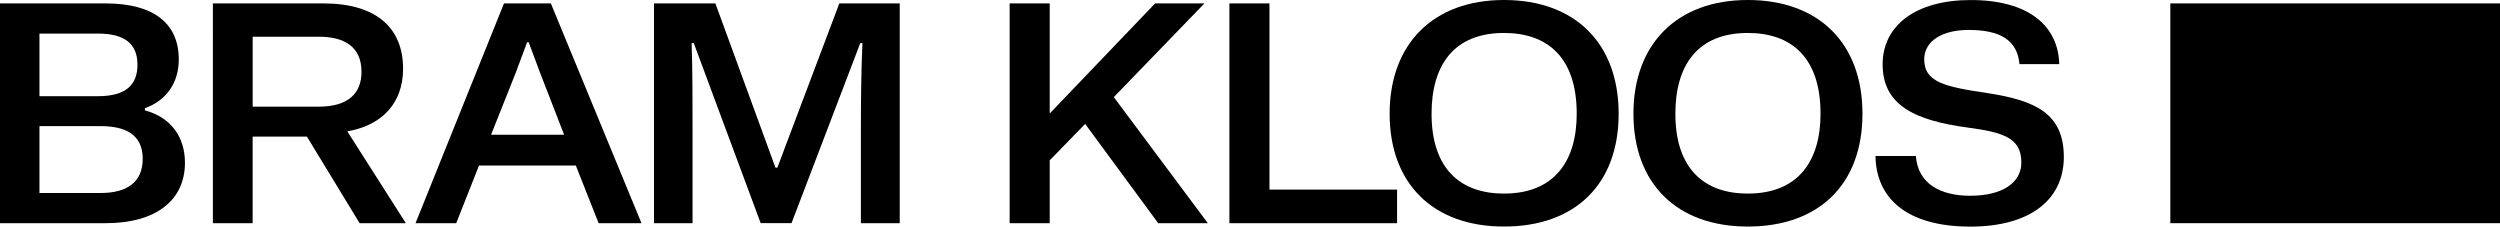
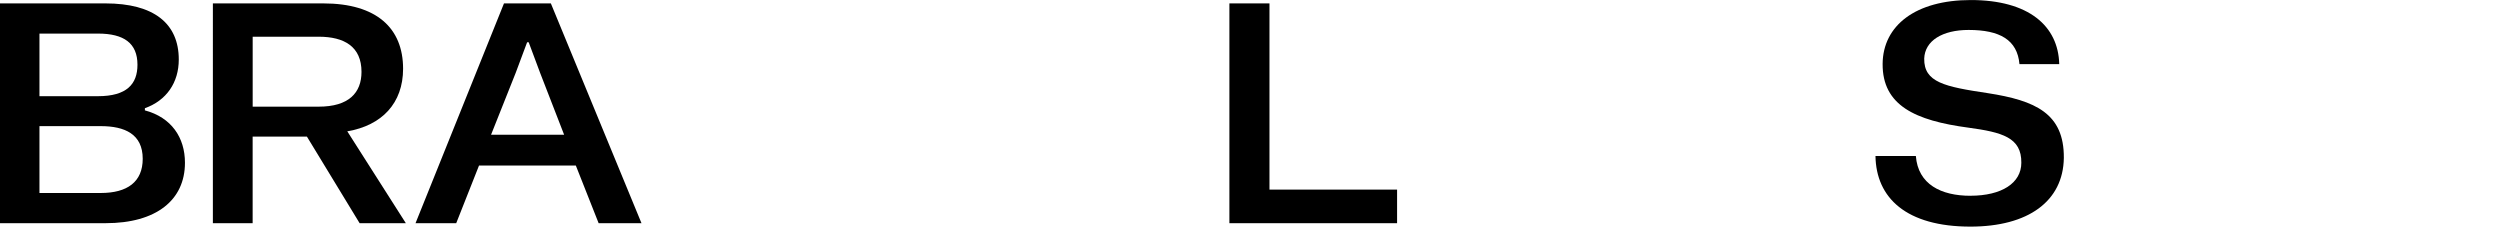
<svg xmlns="http://www.w3.org/2000/svg" id="Wide-Black" viewBox="0 0 728 65.97">
  <defs>
    <style>
      .cls-1 {
        stroke-width: 0px;
      }
    </style>
  </defs>
  <g id="Sensor">
-     <rect class="cls-1" x="632" y=".99" width="96" height="64" />
-   </g>
+     </g>
  <g id="Bram_Kloos" data-name="Bram Kloos">
    <g id="Kloos">
-       <path class="cls-1" d="m336.37.99h14.36l-26.39,27.29,27.38,36.71h-14.45l-21.27-28.9-10.32,10.59v18.31h-11.67V.99h11.67v32.05L336.37.99Z" />
      <path class="cls-1" d="m369.67.99v54.22h37.16v9.78h-48.83V.99h11.67Z" />
-       <path class="cls-1" d="m437.96,0c20.65,0,33.39,12.57,33.39,33.12s-12.66,32.85-33.39,32.85-33.3-12.57-33.3-32.85S417.31,0,437.96,0Zm0,56.37c14.63,0,21.18-9.43,21.18-23.25,0-16.34-8.44-23.52-21.18-23.52-14.63,0-21.09,9.43-21.09,23.52,0,16.07,8.44,23.25,21.09,23.25Z" />
-       <path class="cls-1" d="m508.96,0c20.65,0,33.39,12.57,33.39,33.12s-12.66,32.85-33.39,32.85-33.3-12.57-33.3-32.85S488.31,0,508.96,0Zm0,56.37c14.63,0,21.18-9.43,21.18-23.25,0-16.34-8.44-23.52-21.18-23.52-14.63,0-21.09,9.43-21.09,23.52,0,16.07,8.44,23.25,21.09,23.25Z" />
      <path class="cls-1" d="m573.8,57c9.07,0,14.81-3.68,14.81-9.6.09-7.36-5.57-8.89-15.44-10.23-15.44-2.06-25.04-6.46-24.95-18.58.09-11.22,9.69-18.58,25.67-18.58,16.87,0,25.49,7.54,25.76,18.67h-11.58c-.63-7.09-5.74-9.96-14.81-9.96-7.63,0-12.75,3.14-12.93,8.35-.09,6.91,5.92,8.17,18.49,10.05,13.91,2.15,22.26,5.92,22.17,18.85-.18,12.66-10.41,20.02-27.2,20.02-18.67,0-27.47-8.35-27.65-20.56h11.76c.63,8.26,7.36,11.58,15.89,11.58Z" />
    </g>
    <g id="Bram">
      <path class="cls-1" d="m0,.99h30.7c14.09,0,21.36,5.83,21.36,16.34,0,6.73-3.59,11.94-9.87,14.18v.63c7.72,2.06,11.67,7.9,11.67,15.26,0,10.86-8.35,17.59-23.07,17.59H0V.99Zm11.49,8.8v18.22h17.05c8.35,0,11.49-3.5,11.49-9.16,0-6.28-3.95-9.07-11.49-9.07H11.49Zm17.86,46.41c7.72,0,12.21-3.23,12.21-9.96,0-7.18-5.21-9.51-12.21-9.51H11.49v19.48h17.86Z" />
      <path class="cls-1" d="m62,.99h32.13c15.62,0,23.25,7.27,23.25,19.03,0,10.05-6.19,16.52-16.25,18.22l17.05,26.75h-13.46l-15.35-25.22h-15.8v25.22h-11.58V.99Zm30.79,30.07c8.8,0,12.48-4.04,12.48-10.14,0-7.36-5.03-10.23-12.48-10.23h-19.21v20.38h19.21Z" />
      <path class="cls-1" d="m160.41.99l26.39,64h-12.48l-6.64-16.79h-28.19l-6.64,16.79h-11.85L146.76.99h13.64Zm-3.14,20.2l-3.32-8.89h-.45l-3.32,8.89-7.18,18.04h21.27l-7-18.04Z" />
-       <path class="cls-1" d="m208.32.99l17.5,47.84h.54L244.41.99h17.59v64h-11.31v-28.01c0-7,.09-16.34.45-24.42h-.63l-20.02,52.42h-8.98l-19.48-52.42h-.63c.27,7.81.27,17.05.27,24.42v28.01h-11.22V.99h17.86Z" />
    </g>
  </g>
</svg>